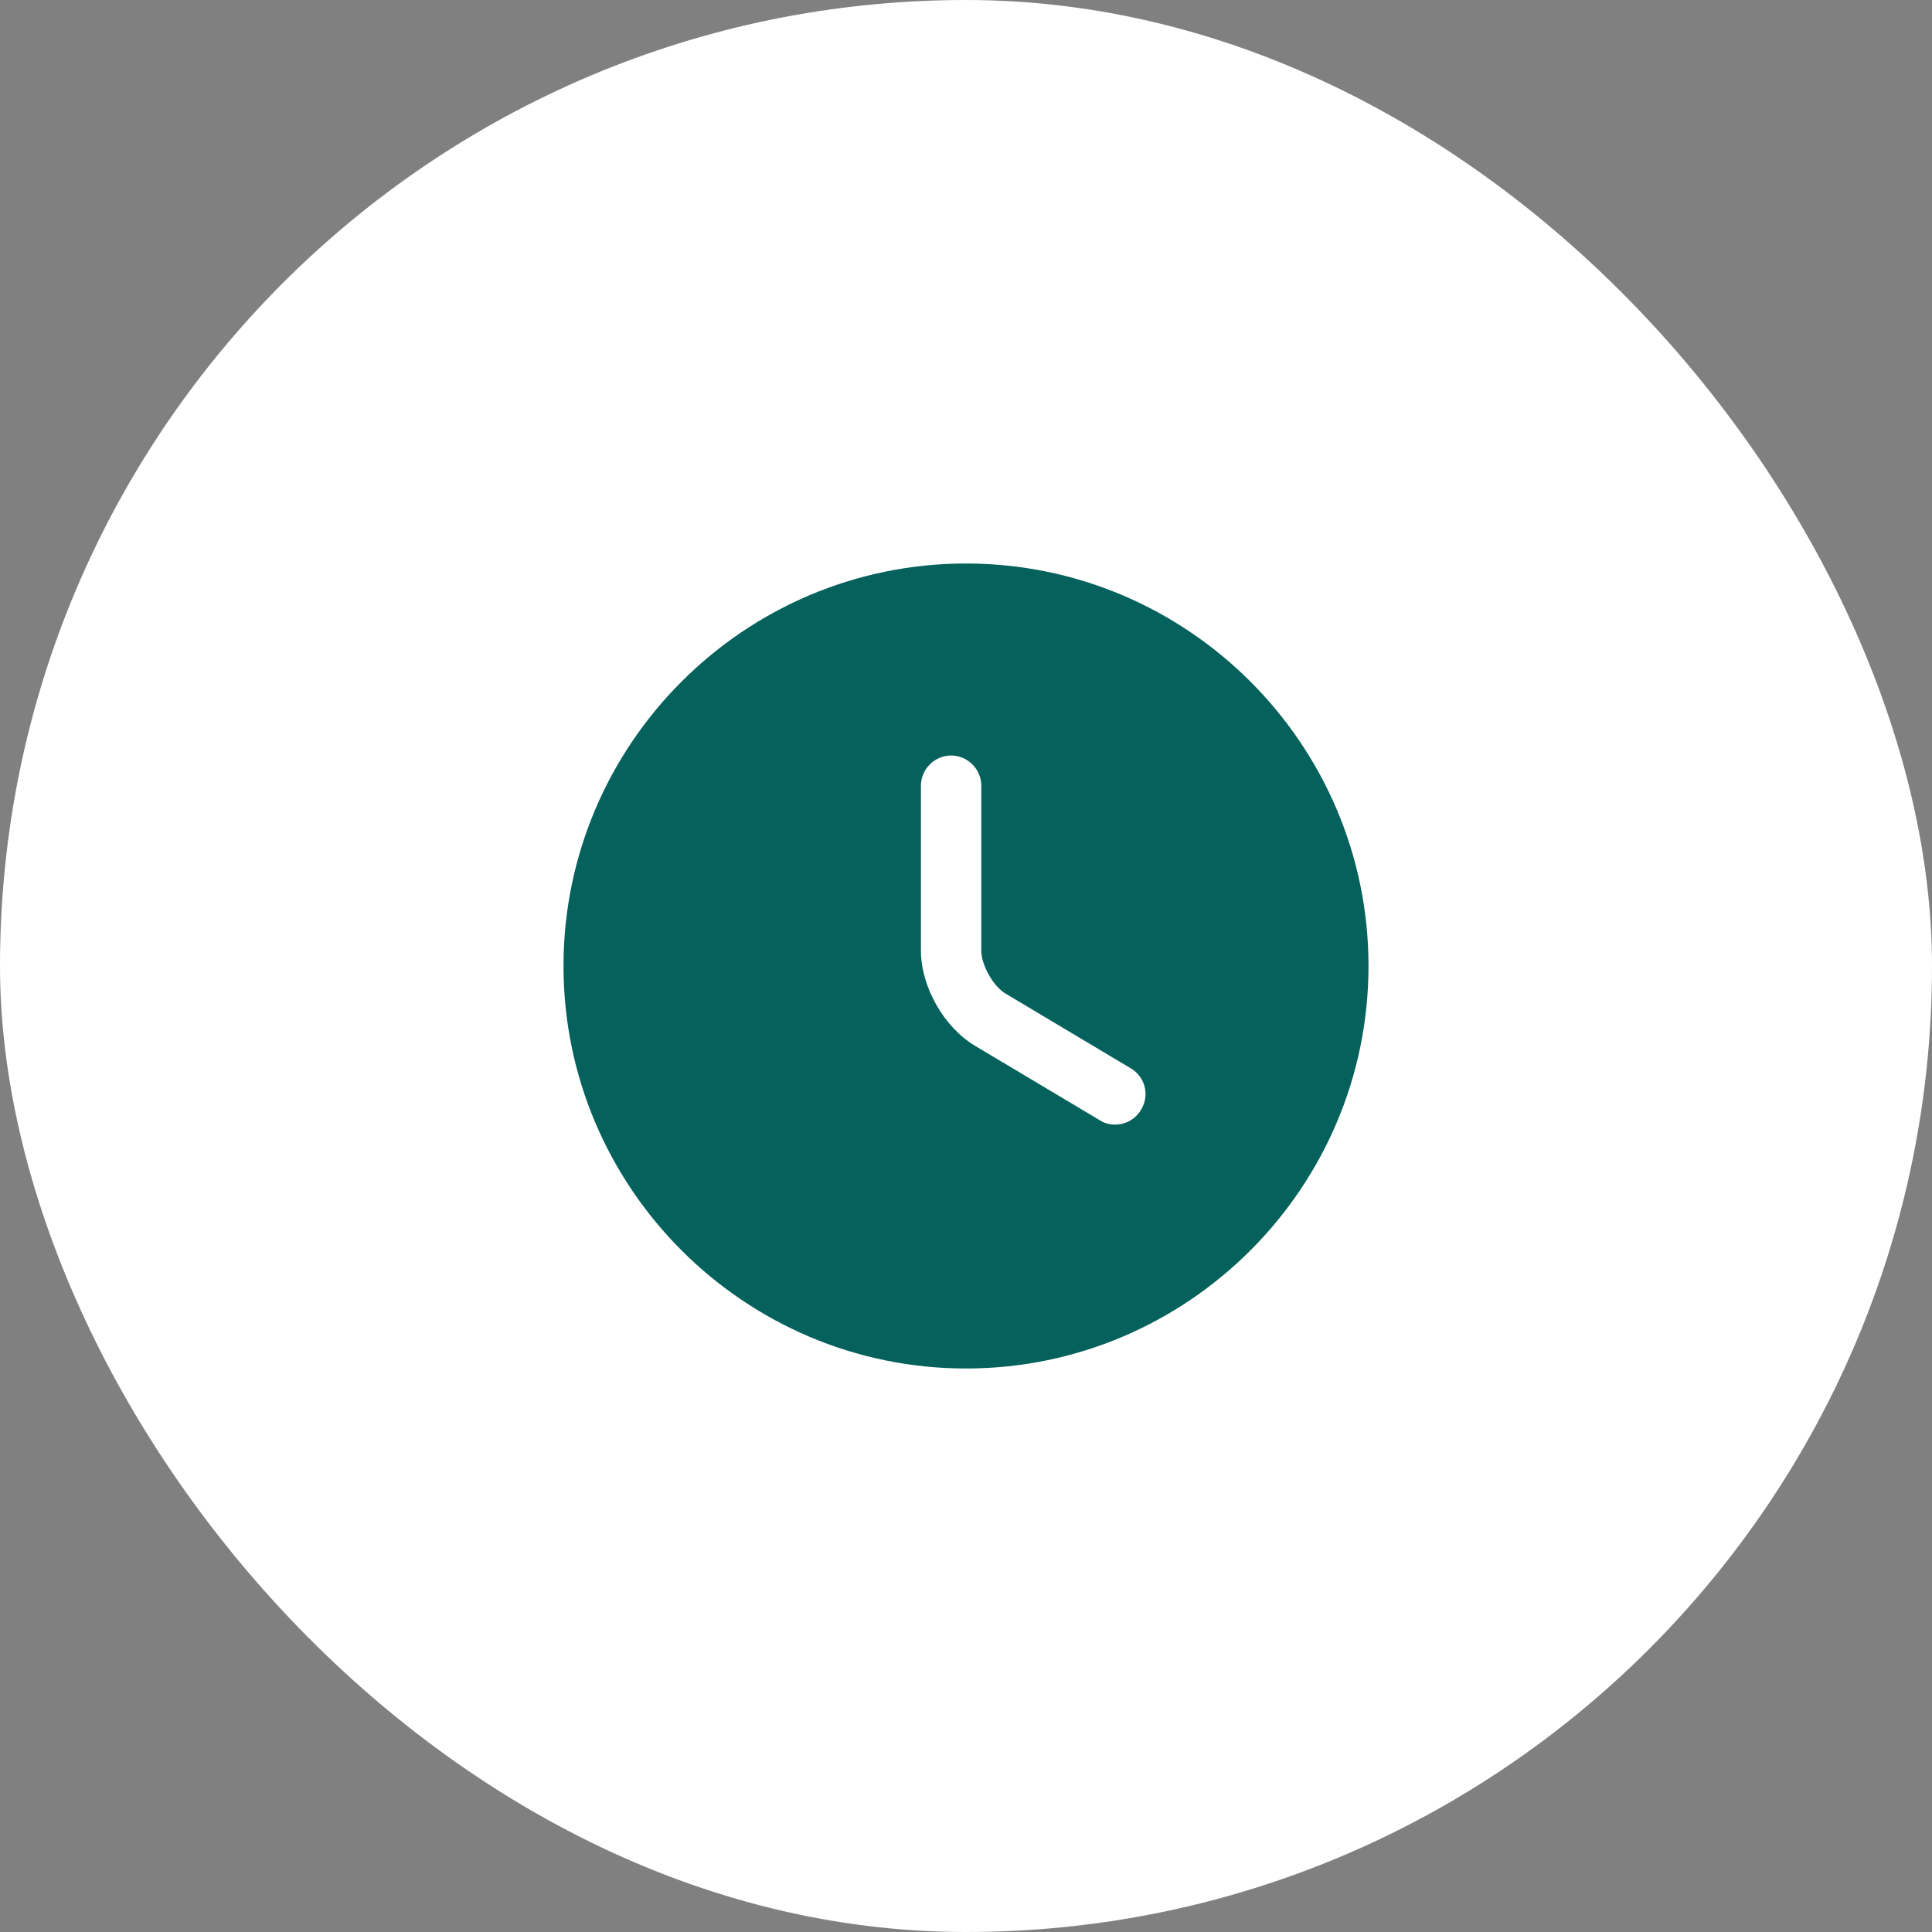
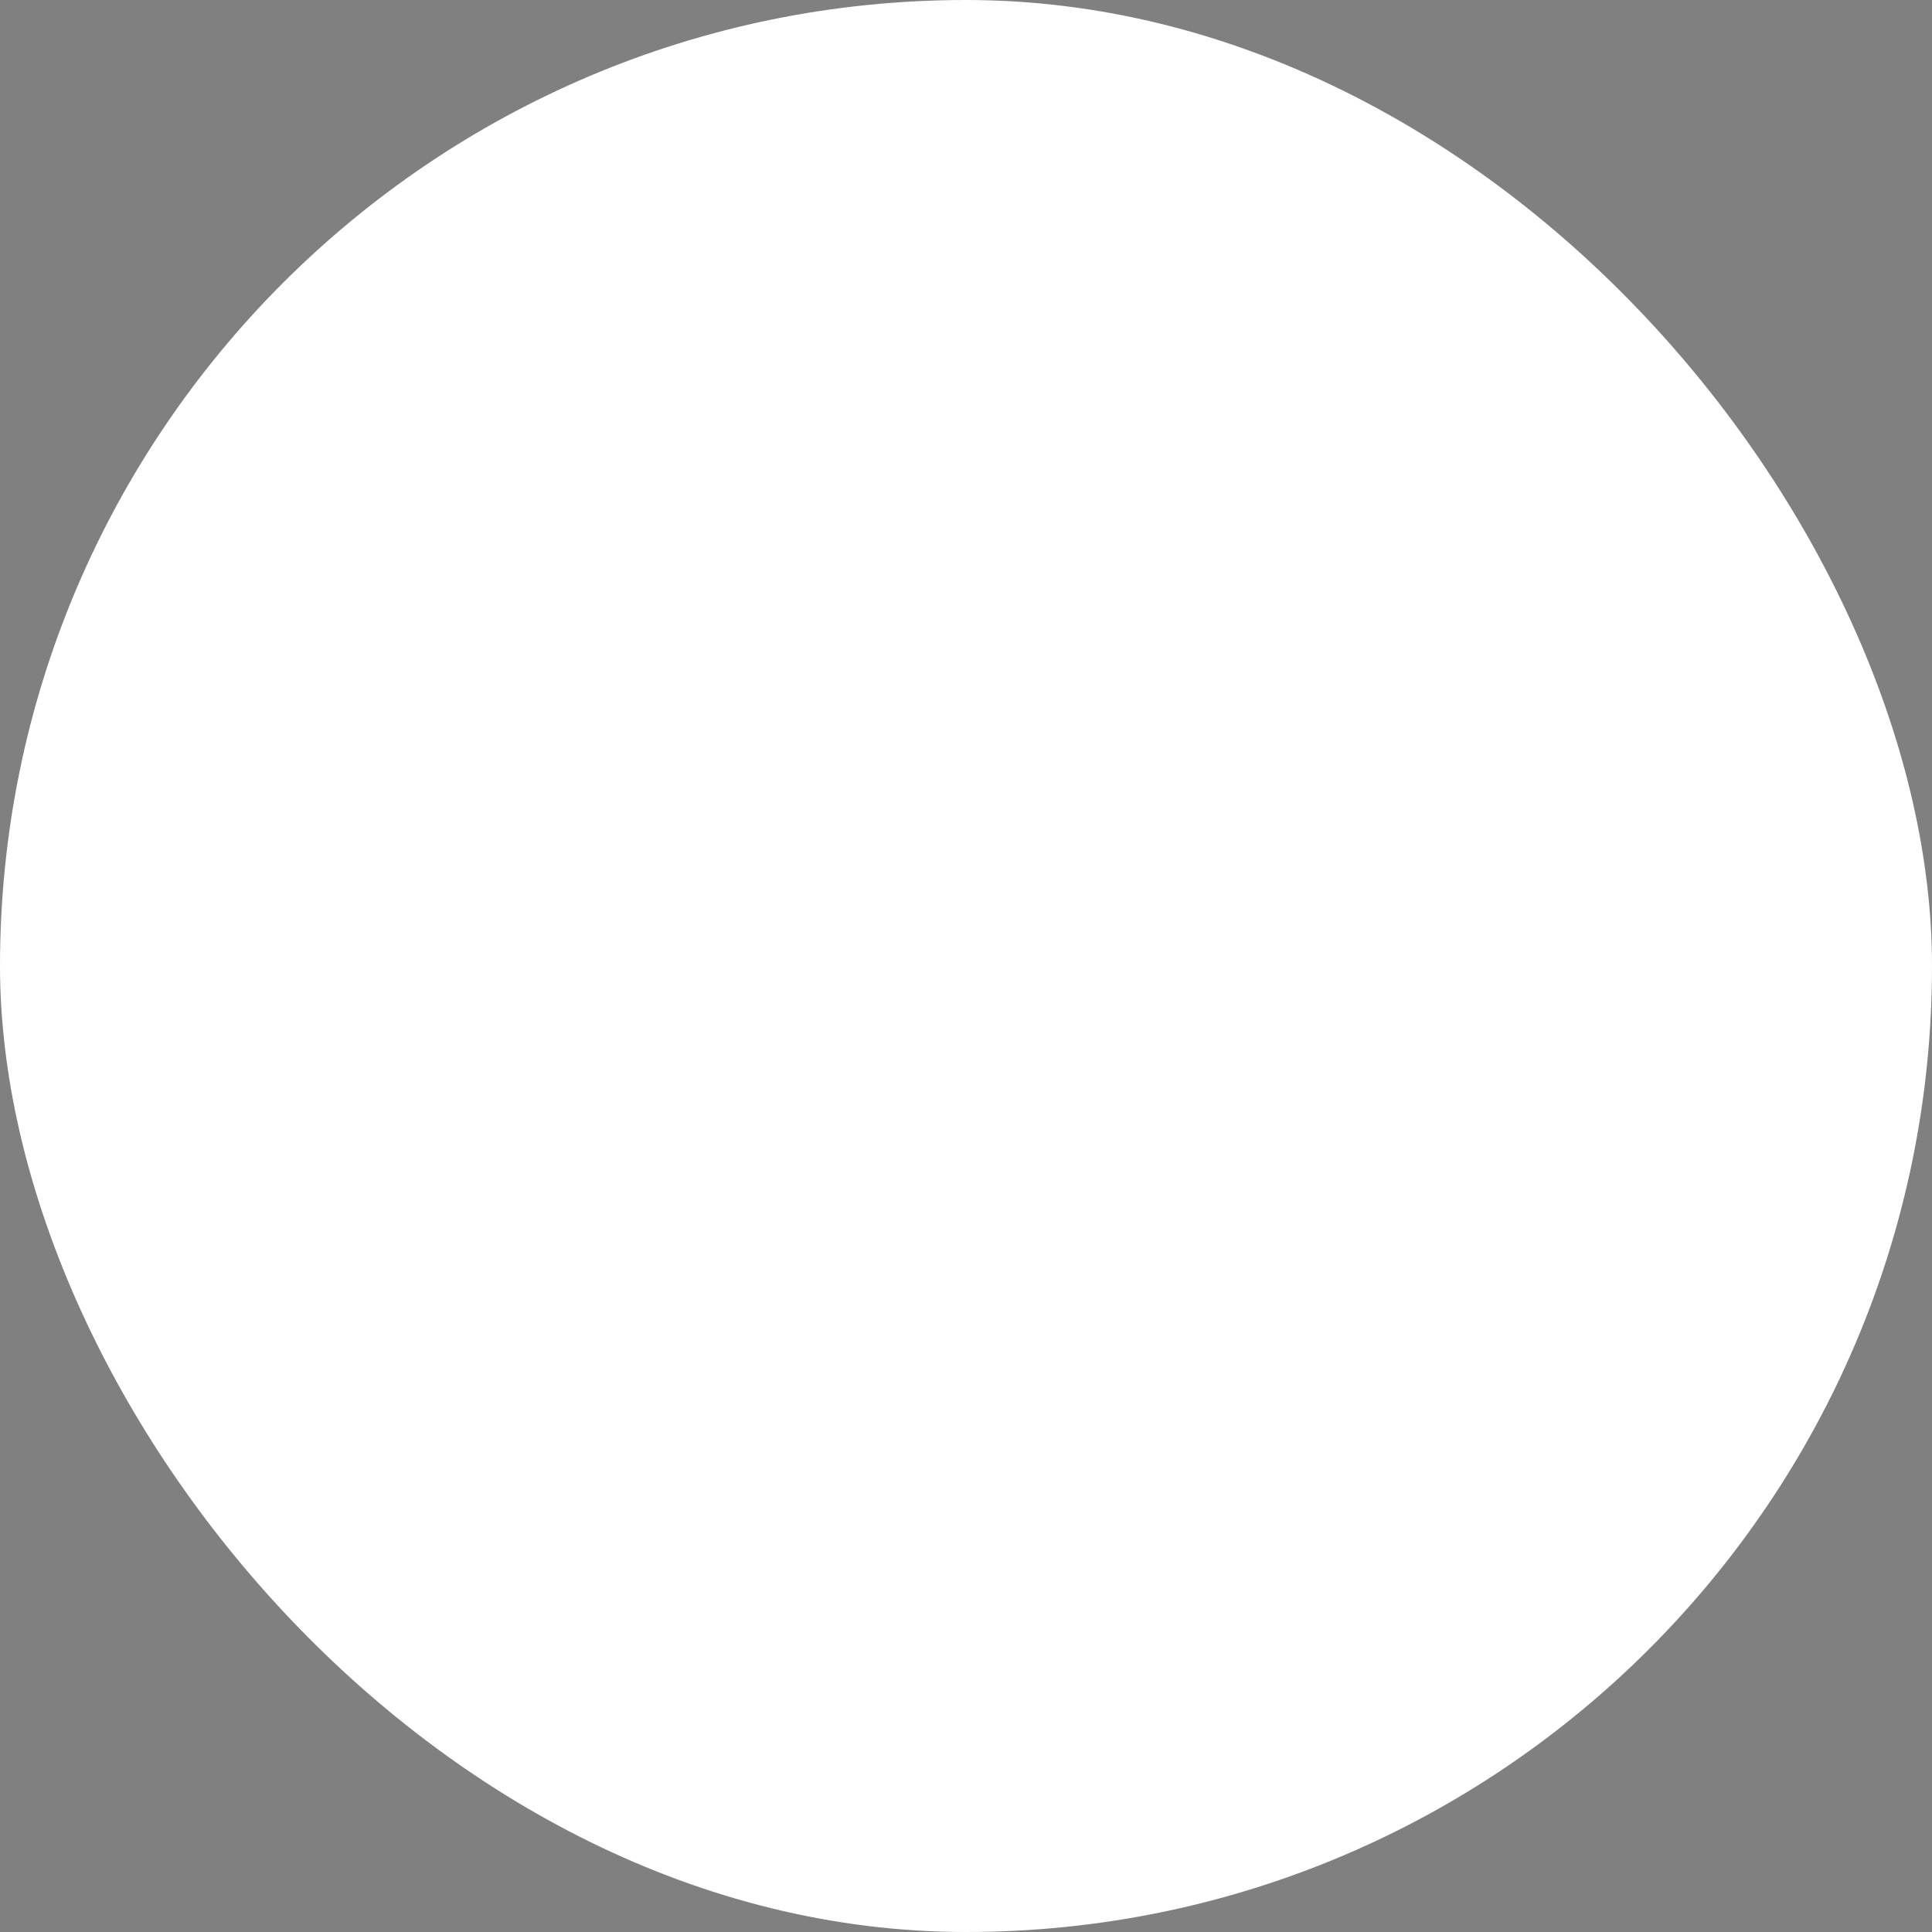
<svg xmlns="http://www.w3.org/2000/svg" fill="none" height="48" viewBox="0 0 48 48" width="48">
  <rect x="0" y="0" width="48" height="48" fill="#808080" stroke="none" />
  <rect fill="white" height="48" rx="24" width="48" />
-   <path d="M24 14C18.49 14 14 18.49 14 24C14 29.51 18.49 34 24 34C29.51 34 34 29.51 34 24C34 18.49 29.51 14 24 14ZM28.35 27.57C28.21 27.81 27.96 27.94 27.7 27.94C27.57 27.94 27.44 27.91 27.32 27.83L24.22 25.98C23.45 25.52 22.88 24.51 22.88 23.62V19.52C22.88 19.11 23.22 18.77 23.63 18.77C24.04 18.77 24.38 19.11 24.38 19.52V23.62C24.38 23.98 24.68 24.51 24.99 24.69L28.09 26.54C28.45 26.75 28.57 27.21 28.35 27.57Z" fill="#05615C" />
</svg>